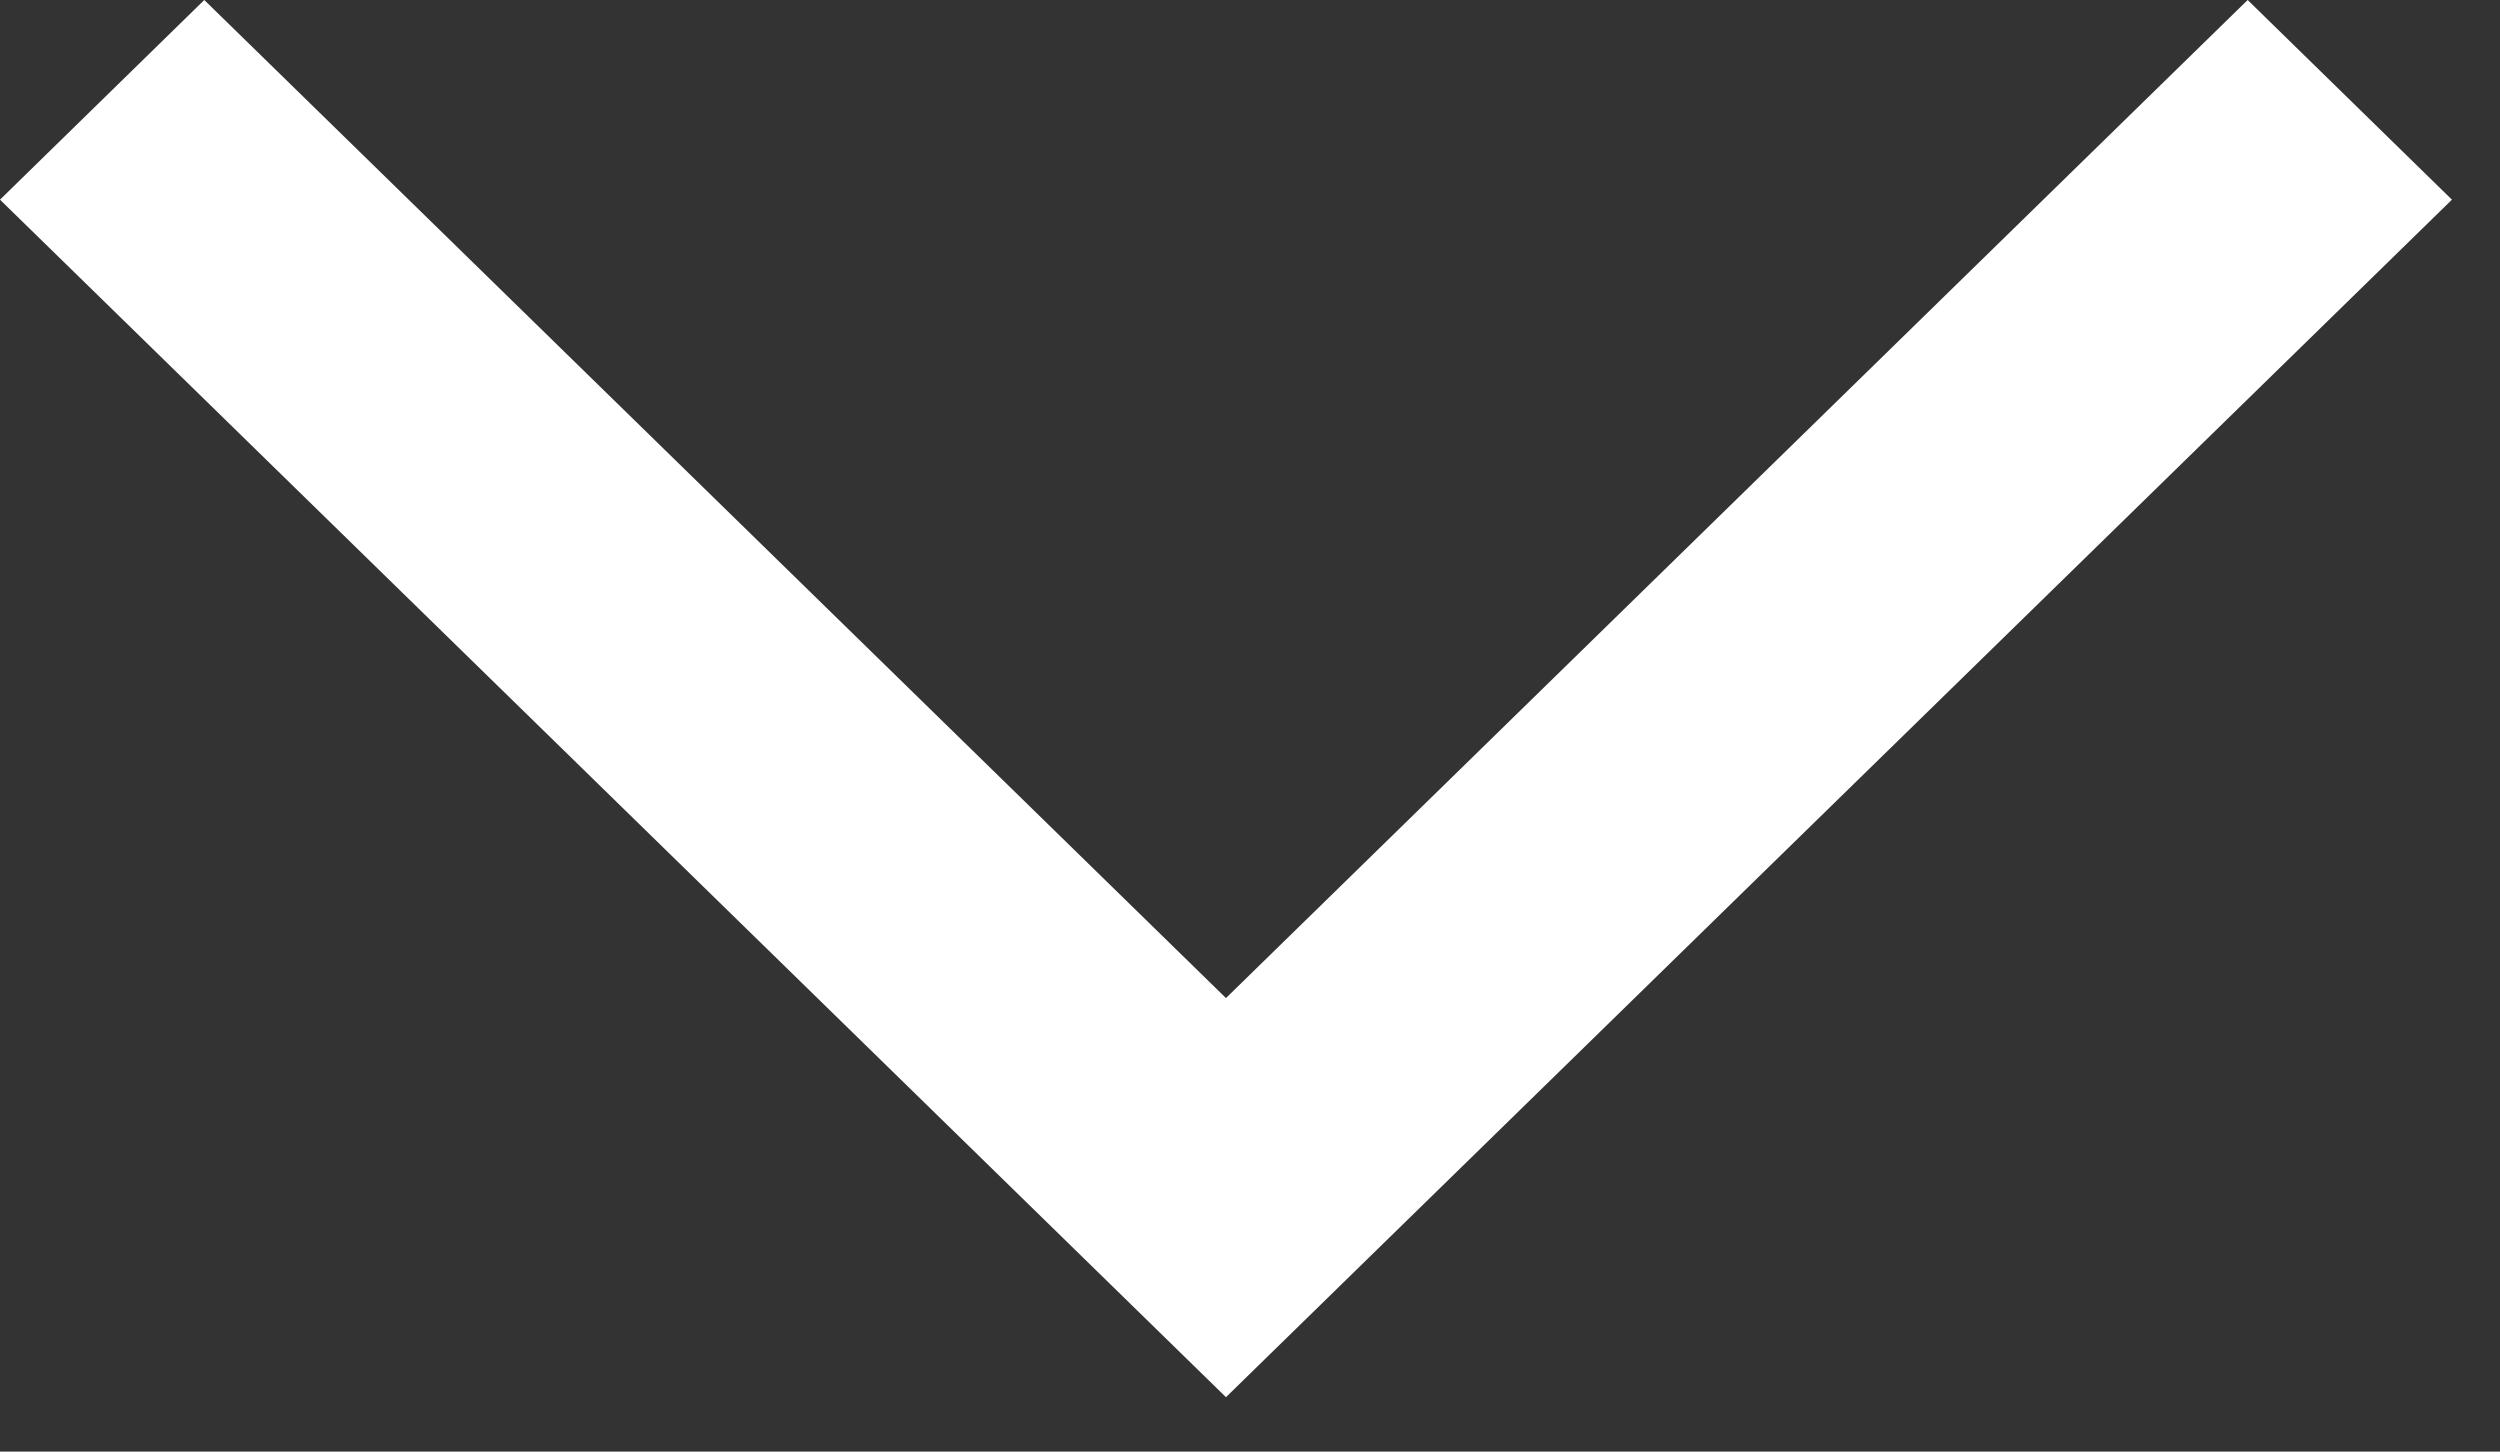
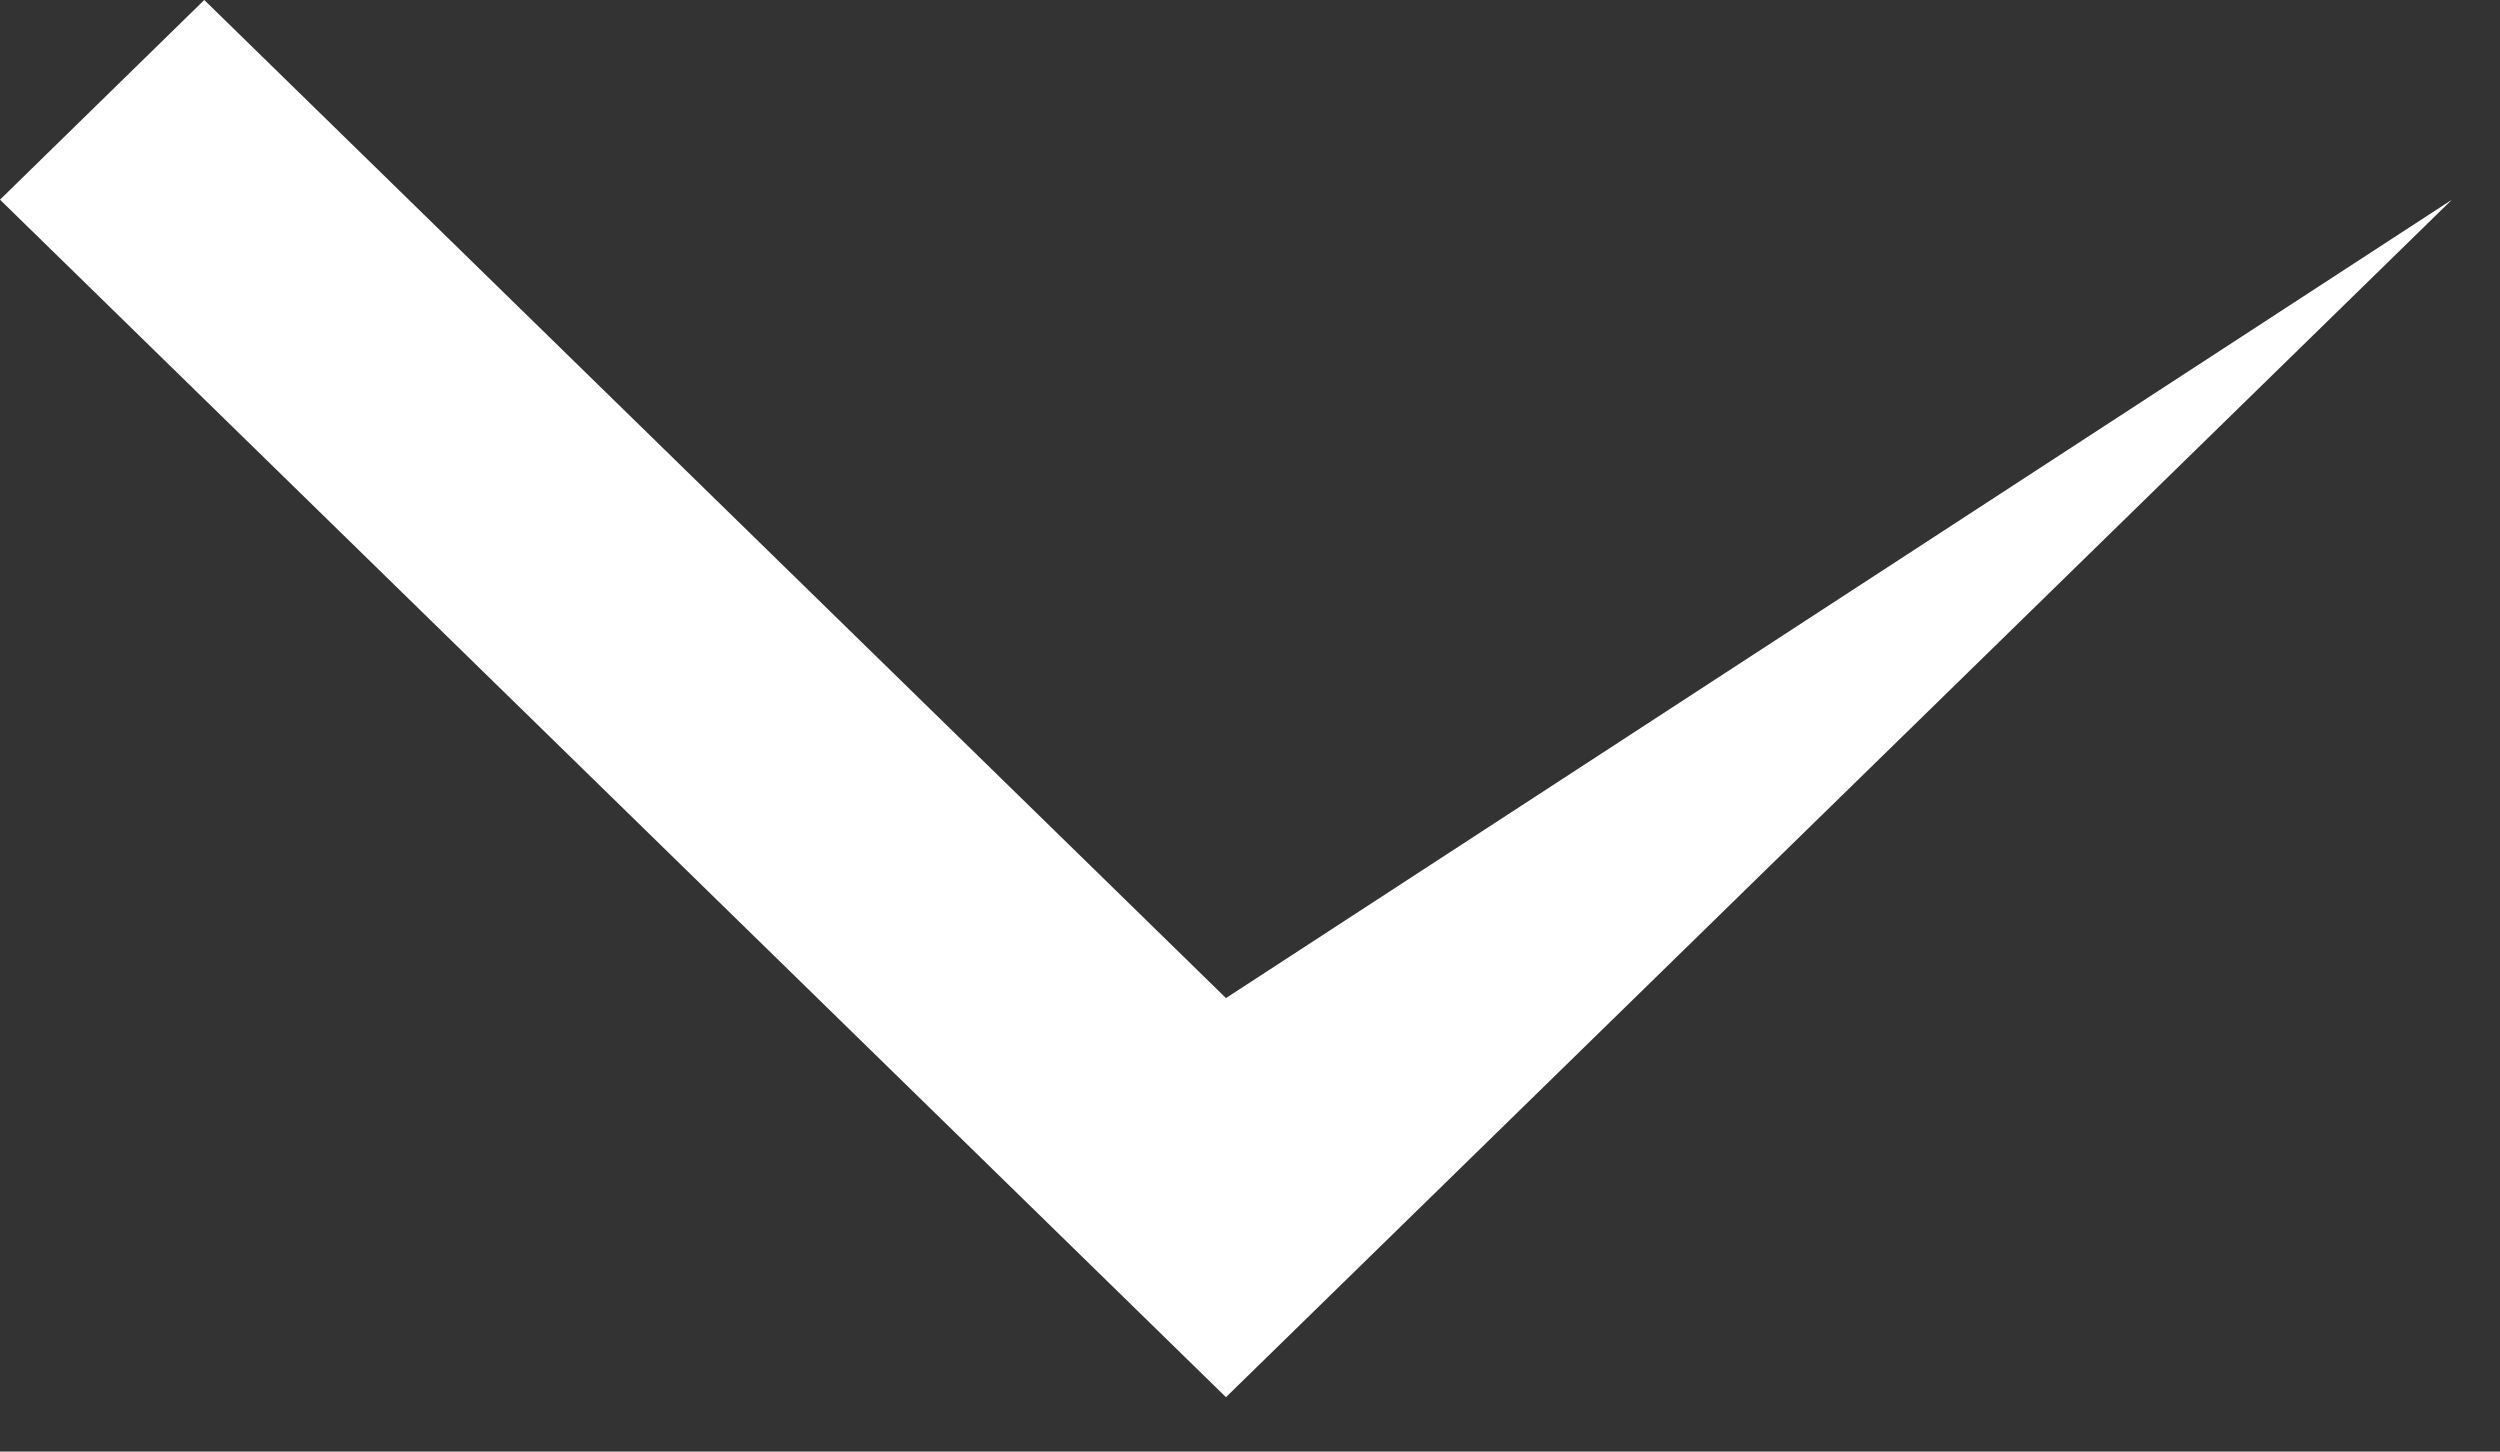
<svg xmlns="http://www.w3.org/2000/svg" width="31" height="18" viewBox="0 0 31 18" fill="none">
  <rect x="0" y="0" width="31" height="18" fill="#333333" stroke="none" />
-   <path d="M30.404 2.476L15.202 17.325L-4.07034e-05 2.476L2.533 1.64771e-05L15.202 12.376L27.871 1.53695e-05L30.404 2.476Z" fill="white" />
+   <path d="M30.404 2.476L15.202 17.325L-4.07034e-05 2.476L2.533 1.64771e-05L15.202 12.376L30.404 2.476Z" fill="white" />
</svg>